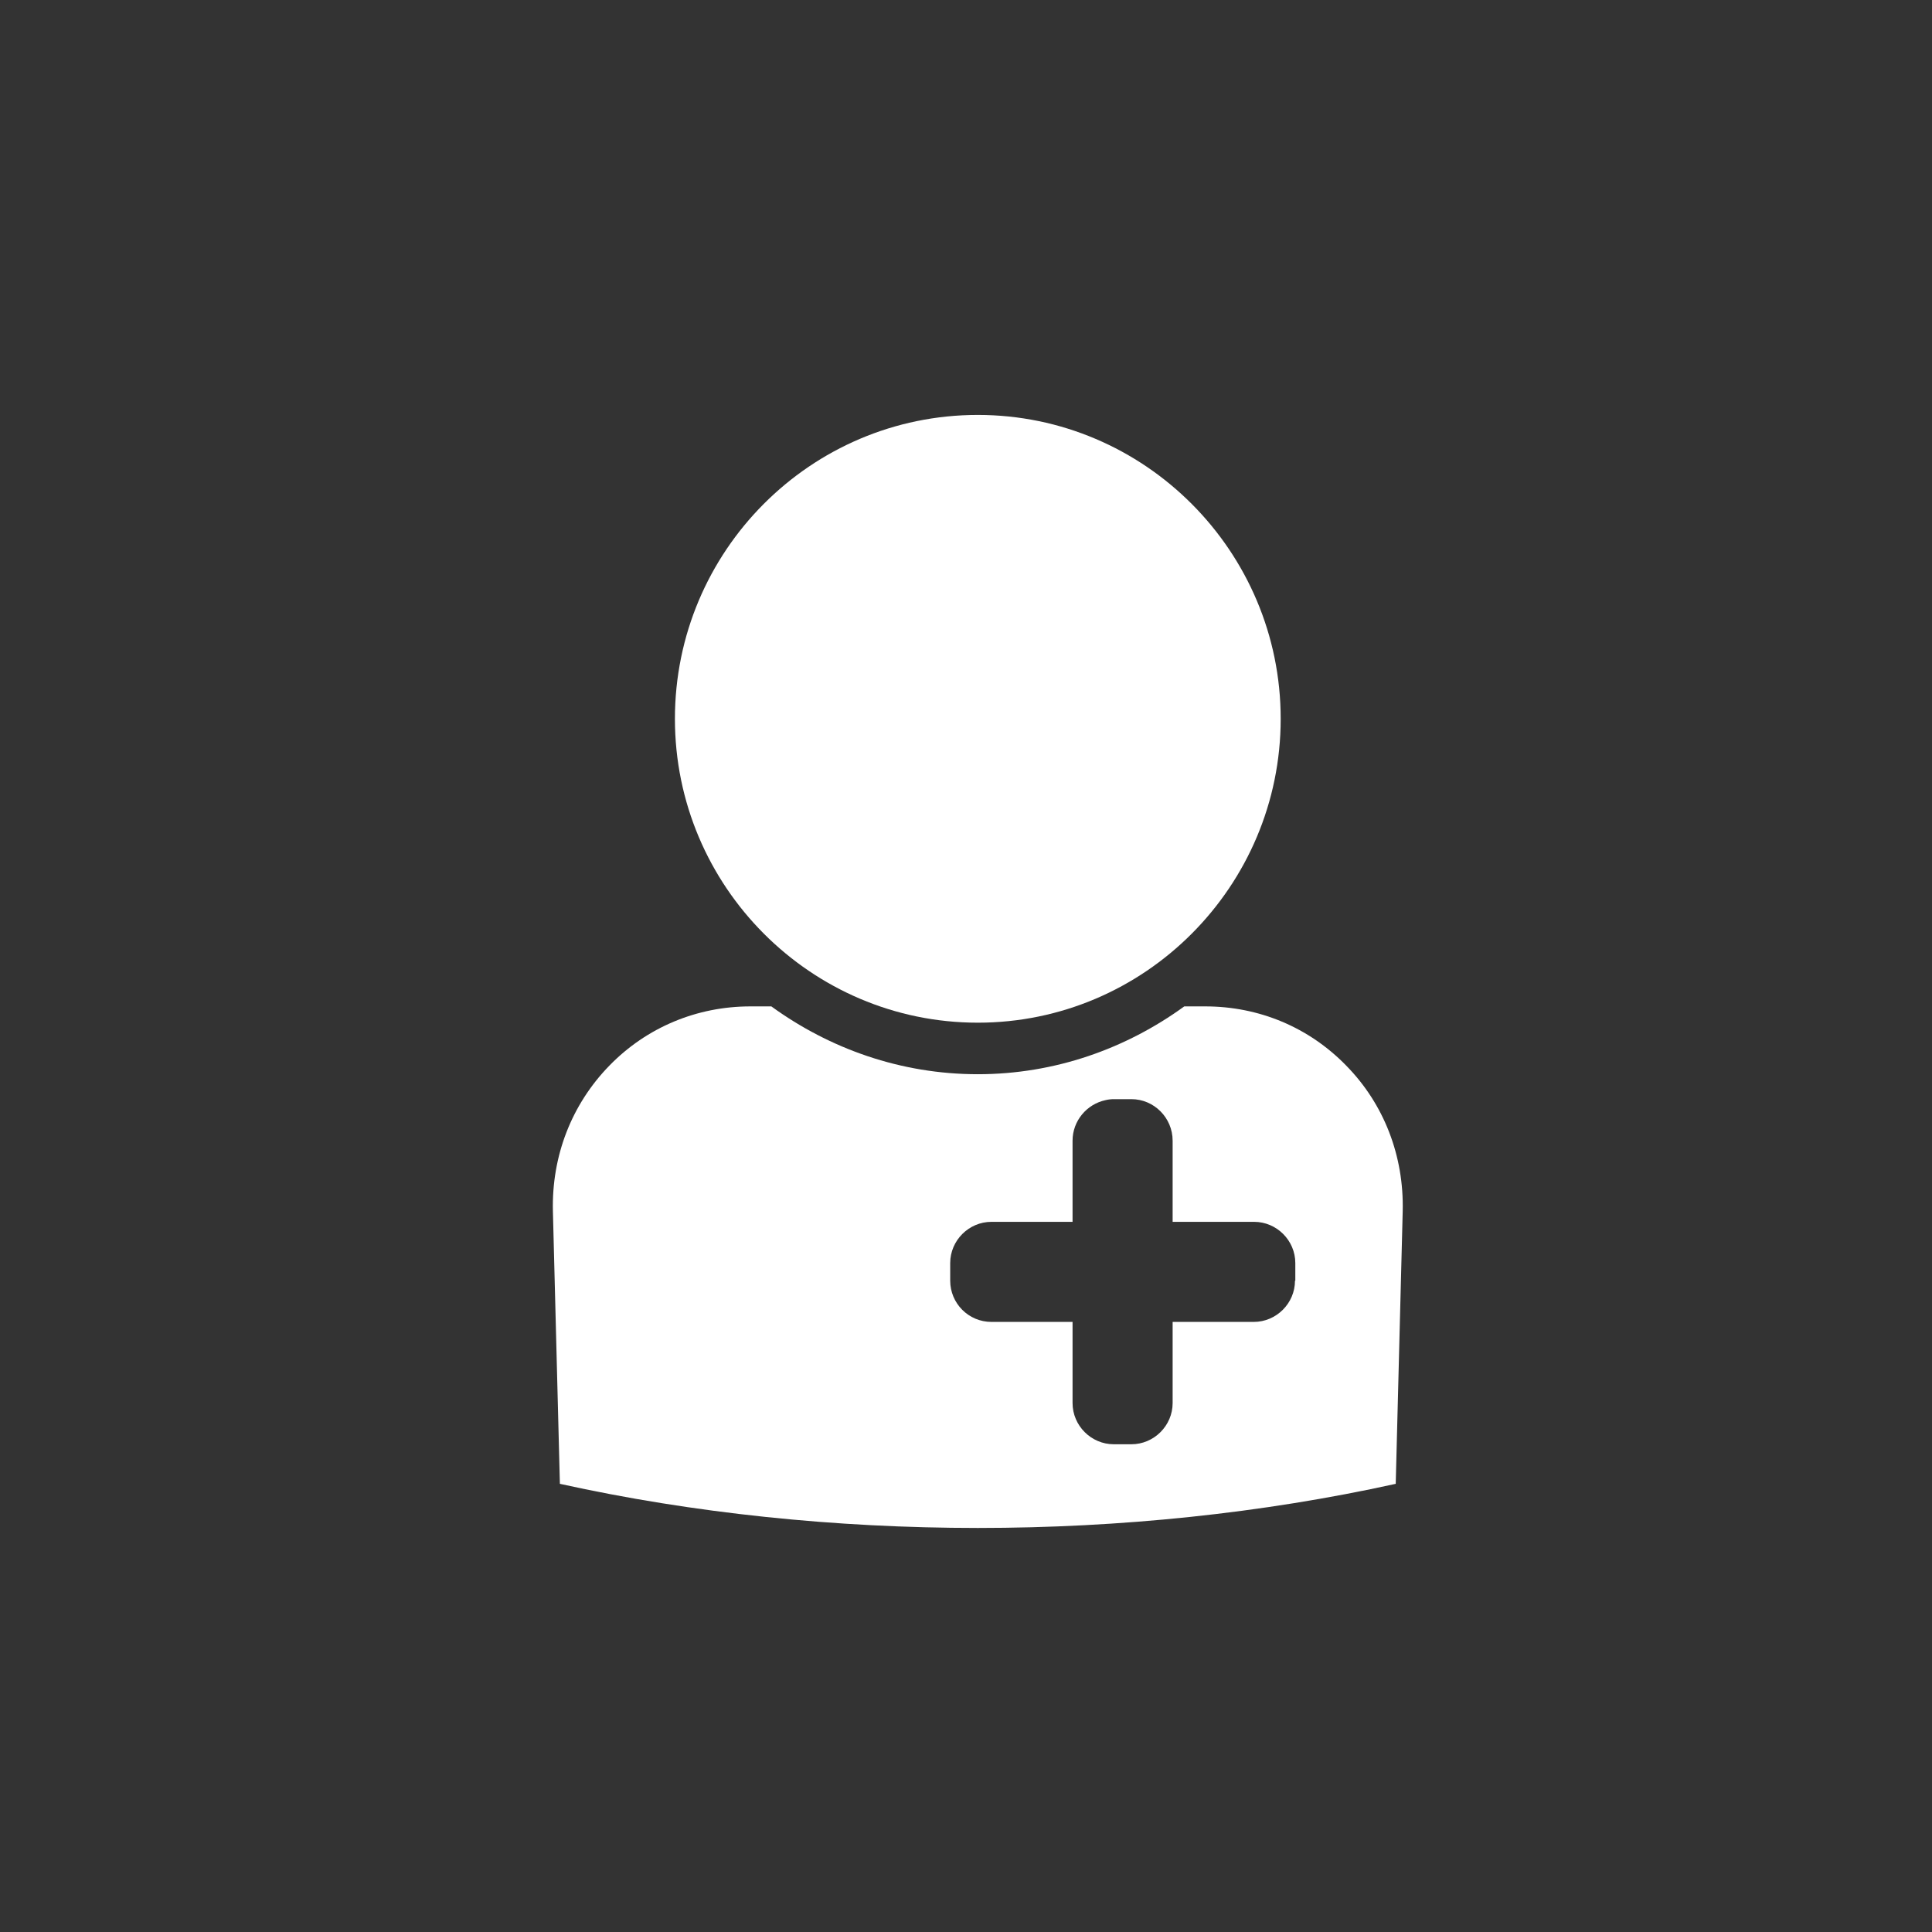
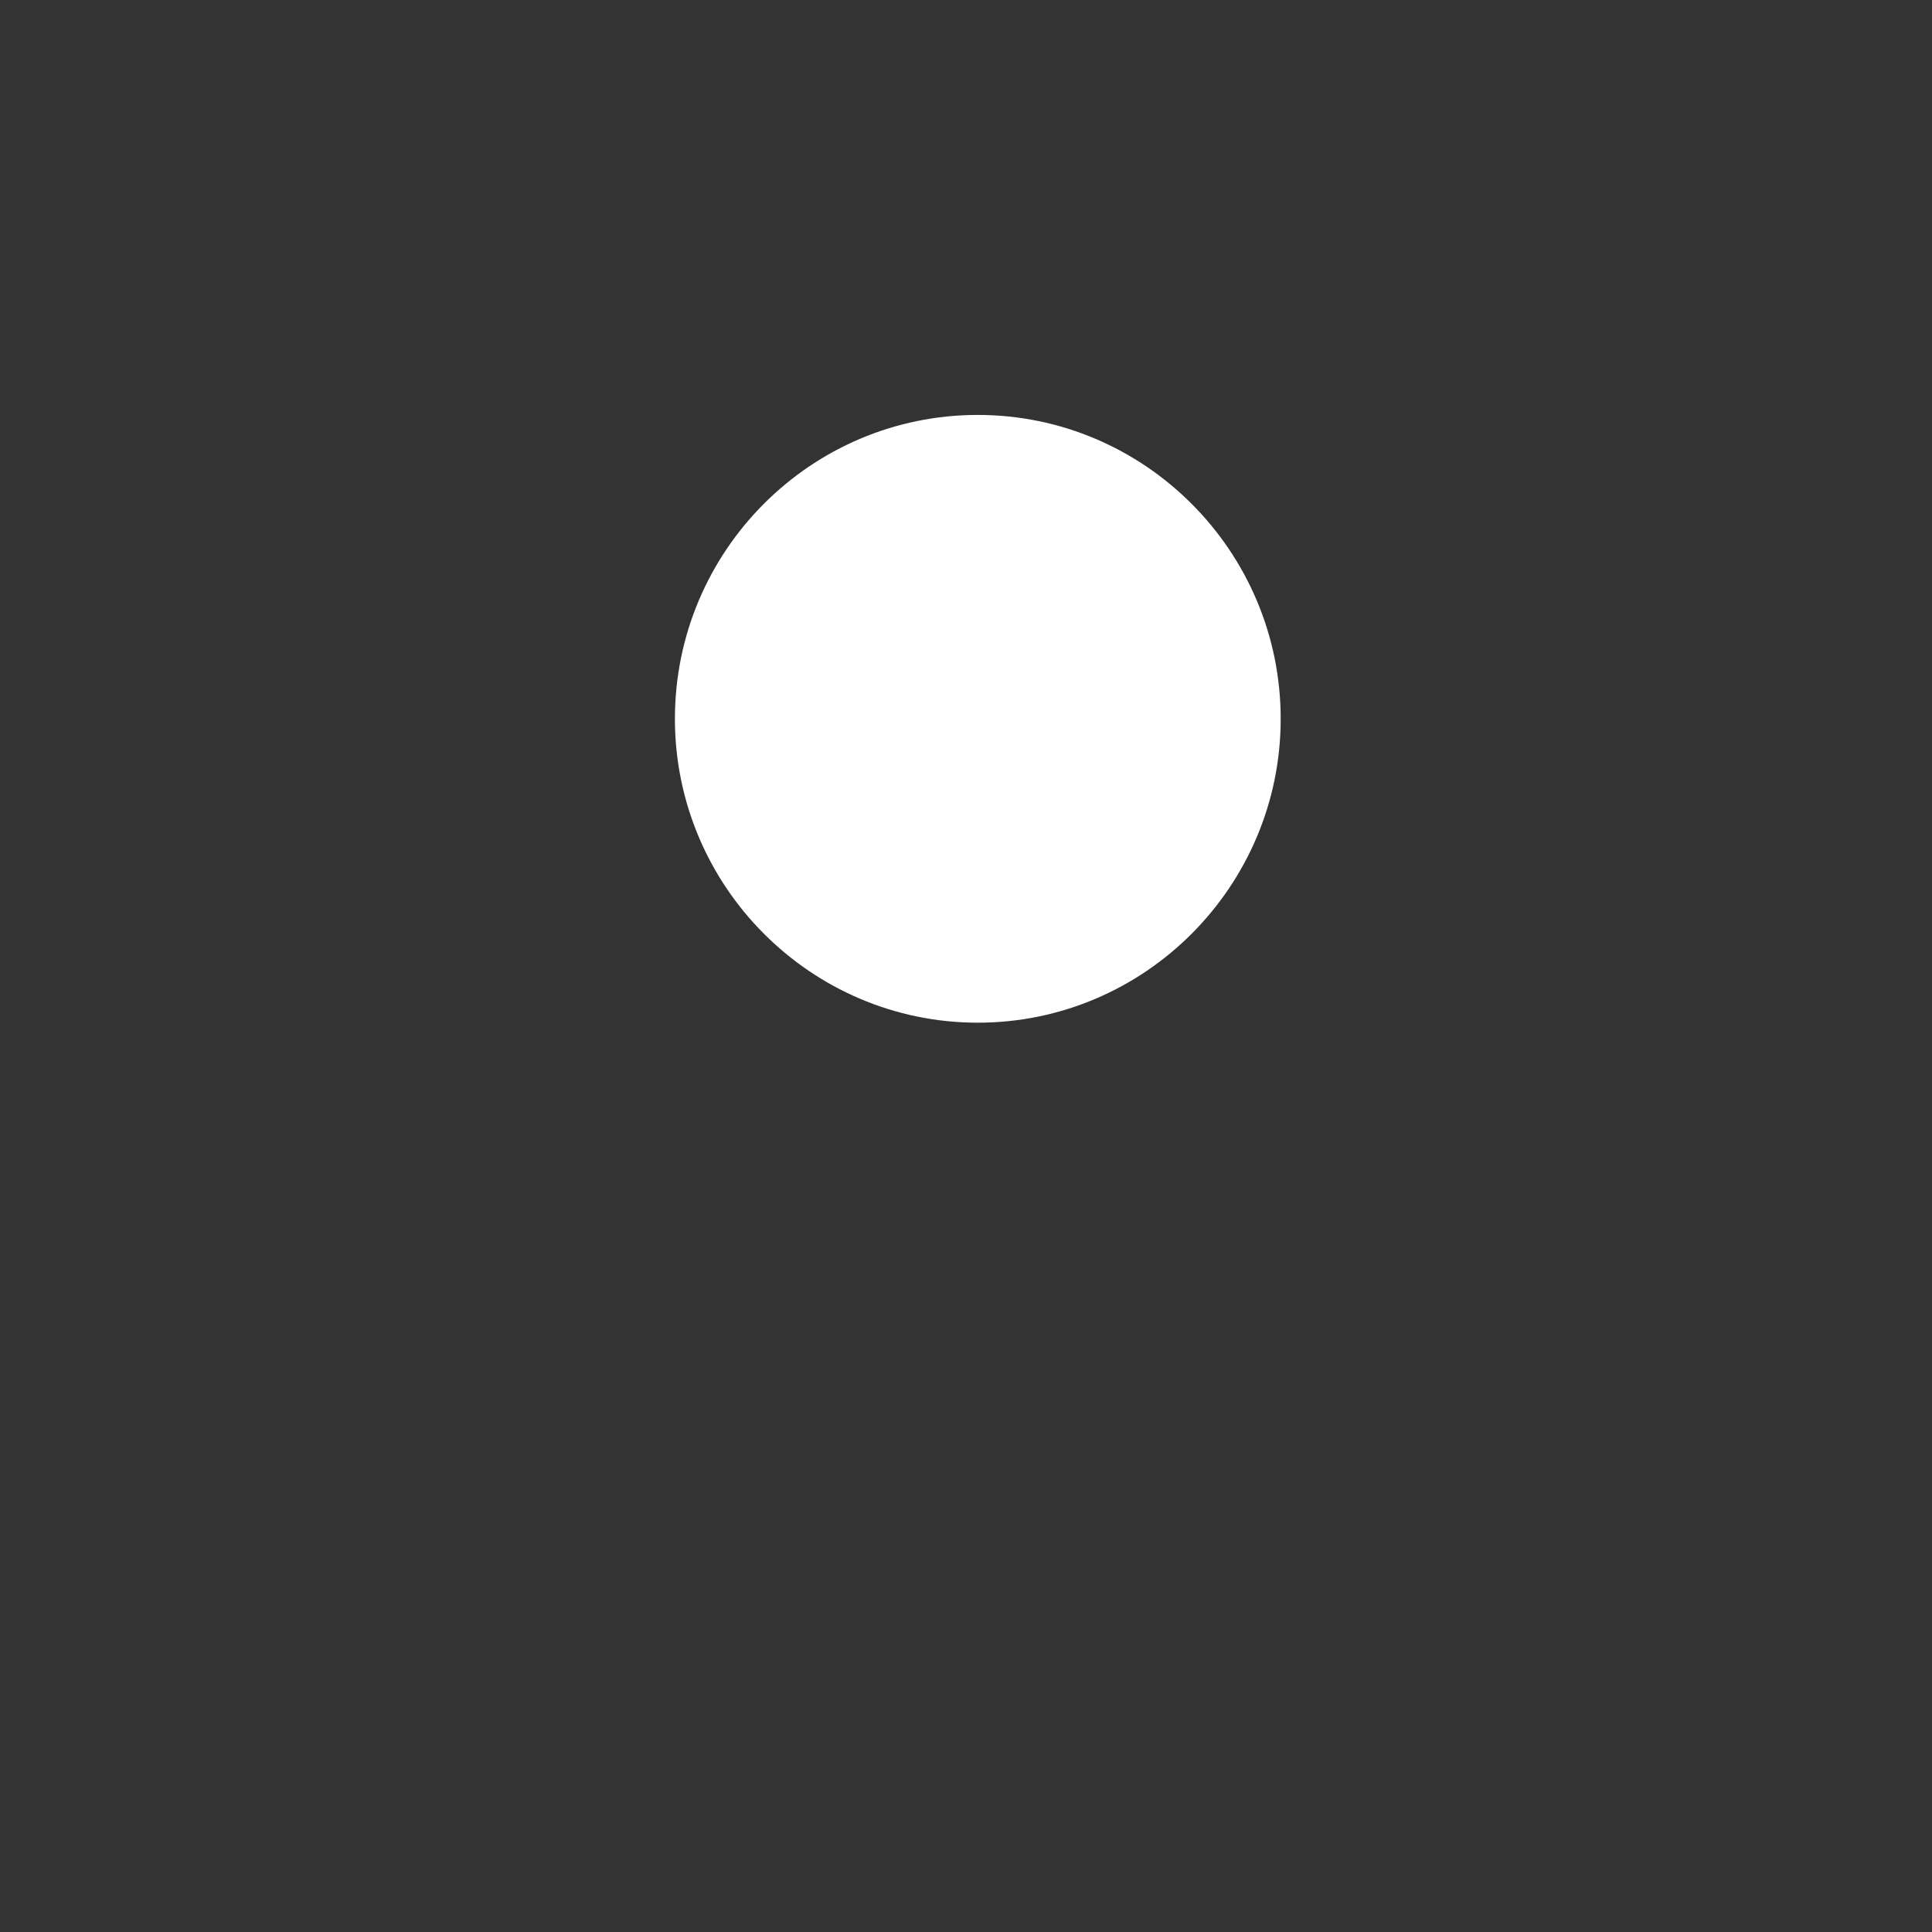
<svg xmlns="http://www.w3.org/2000/svg" xmlns:xlink="http://www.w3.org/1999/xlink" version="1.1" id="Ebene_1" x="0px" y="0px" width="800px" height="800px" viewBox="-1064 1736 800 800" xml:space="preserve">
  <rect x="-1064" y="1736" width="800" height="800" fill="#333333" stroke="none" />
  <g>
    <g>
      <g>
        <defs>
          <rect id="SVGID_293_" x="-1064" y="1736" width="800" height="800" />
        </defs>
        <clipPath id="SVGID_2_">
          <use xlink:href="#SVGID_293_" overflow="visible" />
        </clipPath>
      </g>
      <g>
        <defs>
-           <rect id="SVGID_295_" x="-1064" y="1736" width="800" height="800" />
-         </defs>
+           </defs>
        <clipPath id="SVGID_4_">
          <use xlink:href="#SVGID_295_" overflow="visible" />
        </clipPath>
        <path clip-path="url(#SVGID_4_)" fill="#FFFFFF" d="M-527.775,2266.305c0,9.361-7.709,17.071-17.071,17.071h-3.028h-9.086     h-21.477v33.591c0,9.361-7.711,17.071-17.072,17.071h-7.296c-9.362,0-17.071-7.71-17.071-17.071v-16.244v-17.347h-33.592     c-9.498,0-17.071-7.71-17.071-17.071v-7.297c0-9.361,7.709-17.07,17.071-17.07h33.592v-33.592c0-8.26,5.92-15.144,13.629-16.796     c1.102-0.275,2.341-0.413,3.442-0.413h7.296c9.362,0,17.072,7.71,17.072,17.209v33.592h26.982h4.131h2.615     c9.361,0,17.07,7.709,17.07,17.07v7.297H-527.775z M-483.17,2237.531c0.551-22.853-7.711-44.329-23.404-60.299     c-15.42-15.832-36.07-24.506-58.372-24.506h-8.673c-24.093,17.484-53.555,28.085-85.494,28.085     c-31.939,0-61.4-10.601-85.493-28.085h-8.673c-22.165,0-42.953,8.674-58.372,24.506c-15.694,16.107-23.955,37.446-23.404,60.299     l2.891,112.89c110.411,24.367,235.691,24.367,346.102,0L-483.17,2237.531z" />
      </g>
      <g>
        <defs>
          <rect id="SVGID_297_" x="-1064" y="1736" width="800" height="800" />
        </defs>
        <clipPath id="SVGID_6_">
          <use xlink:href="#SVGID_297_" overflow="visible" />
        </clipPath>
        <path clip-path="url(#SVGID_6_)" fill="#FFFFFF" d="M-659.113,2159.473c69.111,0,125.418-56.444,125.418-125.83     s-56.307-125.83-125.418-125.83c-69.248,0-125.417,56.444-125.417,125.83S-728.223,2159.473-659.113,2159.473" />
      </g>
    </g>
  </g>
</svg>